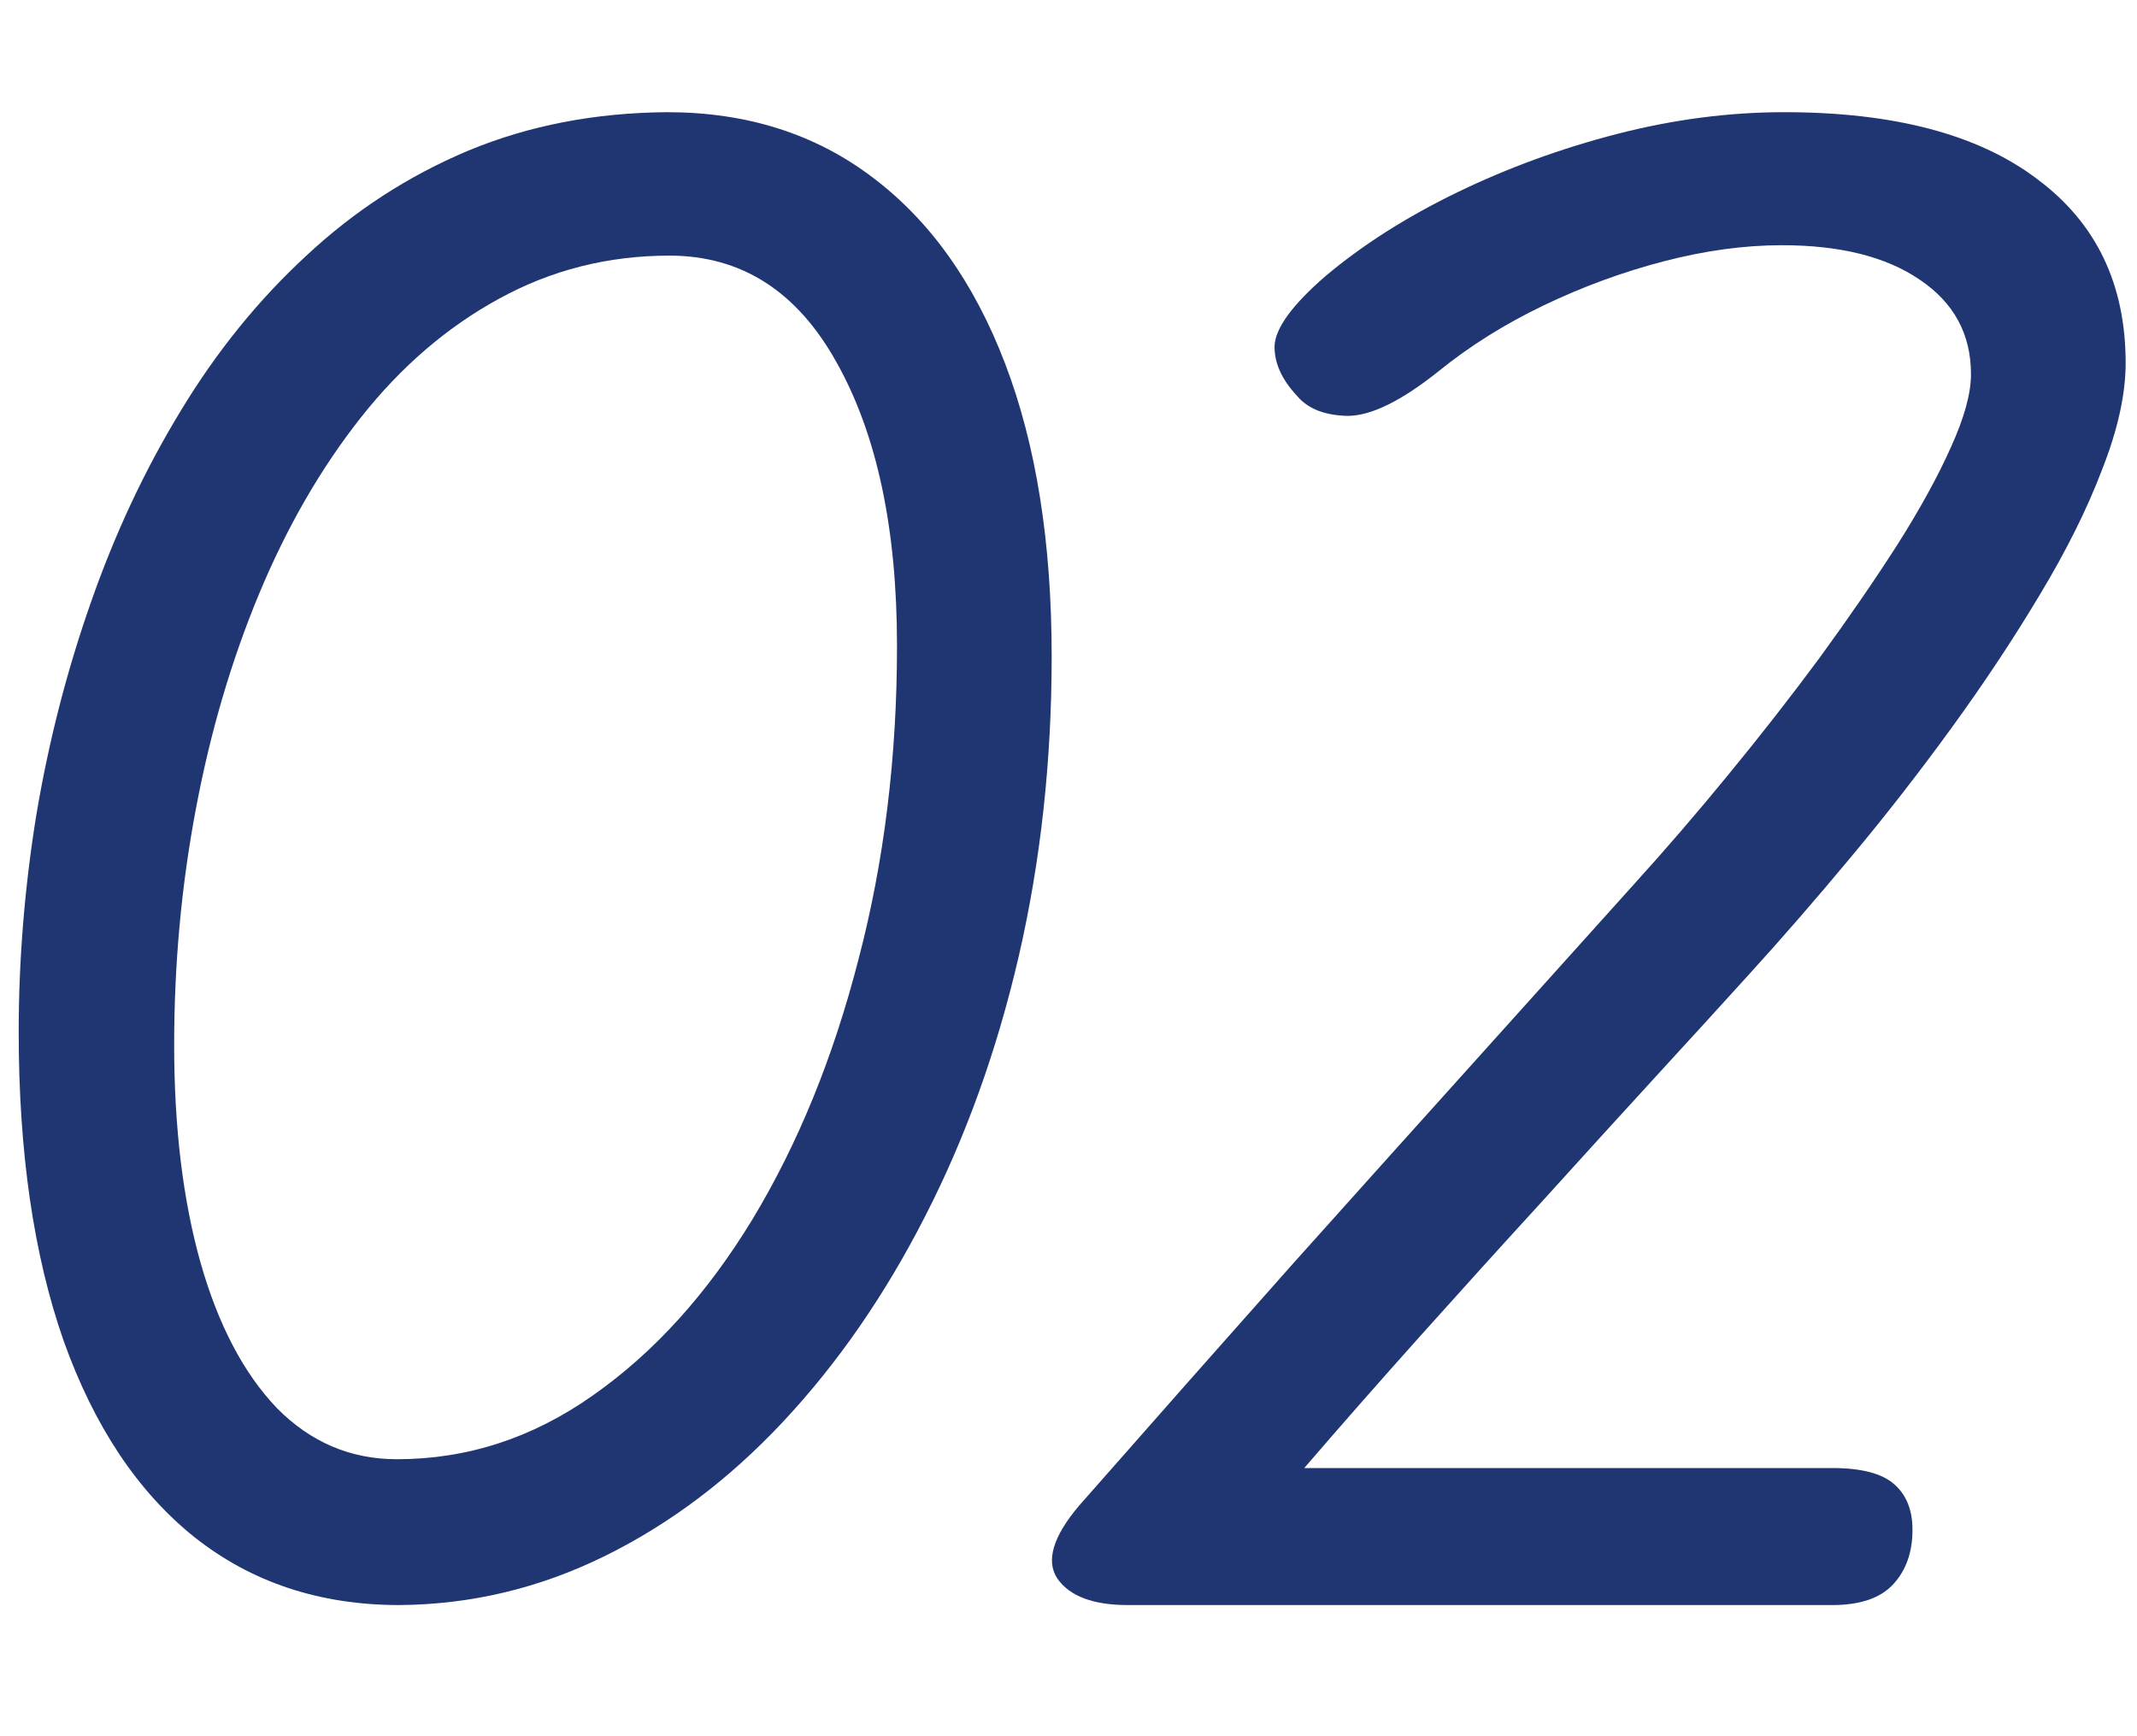
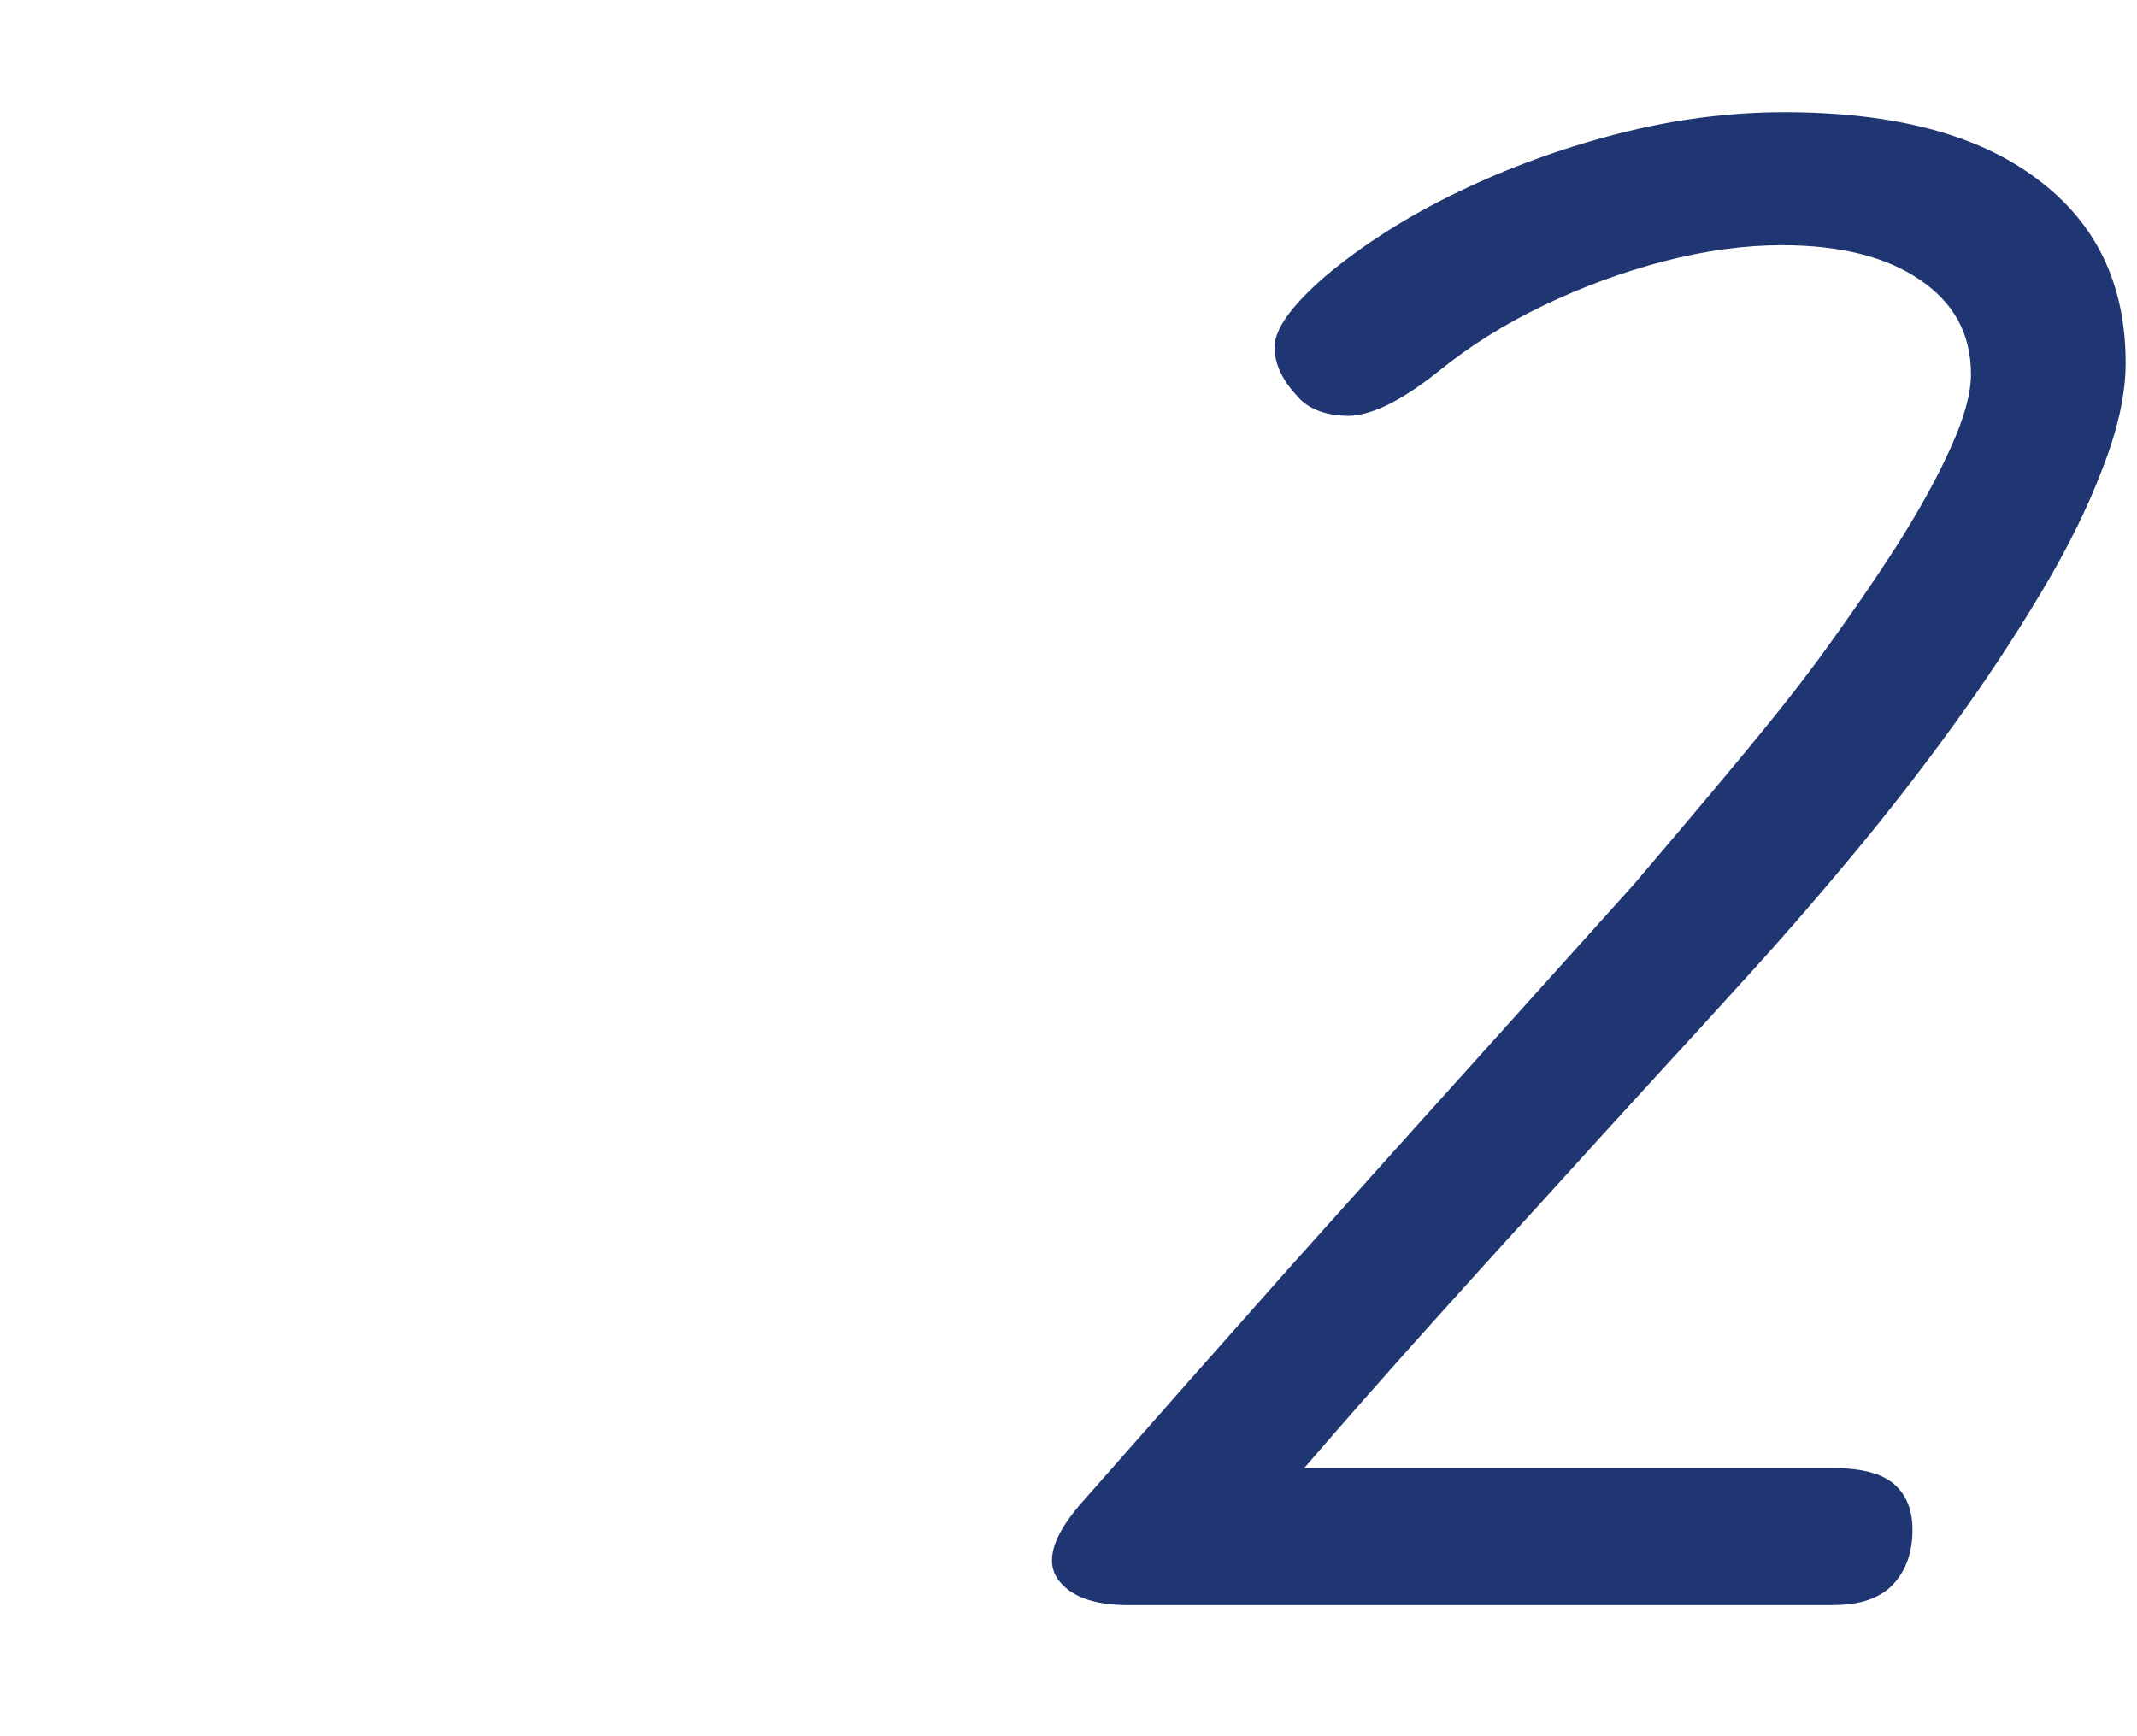
<svg xmlns="http://www.w3.org/2000/svg" width="16" height="13" viewBox="0 0 16 13" fill="none">
-   <path d="M8.445 12.018C8.185 12.018 8.009 11.952 7.917 11.82C7.829 11.688 7.883 11.506 8.079 11.274C8.631 10.646 9.163 10.044 9.675 9.468C10.191 8.892 10.667 8.362 11.103 7.878C11.539 7.394 11.915 6.976 12.231 6.624C12.467 6.364 12.703 6.09 12.939 5.802C13.179 5.51 13.407 5.218 13.623 4.926C13.839 4.63 14.033 4.348 14.205 4.08C14.377 3.808 14.511 3.564 14.607 3.348C14.707 3.128 14.757 2.946 14.757 2.802C14.757 2.502 14.629 2.266 14.373 2.094C14.121 1.922 13.777 1.836 13.341 1.836C13.061 1.836 12.767 1.876 12.459 1.956C12.151 2.036 11.851 2.146 11.559 2.286C11.267 2.426 11.005 2.59 10.773 2.778C10.493 3.002 10.265 3.114 10.089 3.114C9.917 3.11 9.791 3.06 9.711 2.964C9.595 2.84 9.539 2.714 9.543 2.586C9.551 2.454 9.677 2.282 9.921 2.07C10.201 1.834 10.531 1.624 10.911 1.44C11.291 1.256 11.691 1.11 12.111 1.002C12.531 0.894 12.947 0.84 13.359 0.84C14.179 0.84 14.809 1.006 15.249 1.338C15.693 1.666 15.915 2.126 15.915 2.718C15.915 2.95 15.857 3.214 15.741 3.51C15.629 3.806 15.473 4.12 15.273 4.452C15.077 4.78 14.857 5.112 14.613 5.448C14.369 5.784 14.115 6.11 13.851 6.426C13.591 6.738 13.339 7.028 13.095 7.296C12.903 7.508 12.673 7.76 12.405 8.052C12.141 8.34 11.857 8.652 11.553 8.988C11.249 9.32 10.943 9.658 10.635 10.002C10.327 10.346 10.037 10.676 9.765 10.992H13.719C13.935 10.992 14.089 11.032 14.181 11.112C14.273 11.192 14.319 11.306 14.319 11.454C14.319 11.622 14.271 11.758 14.175 11.862C14.079 11.966 13.927 12.018 13.719 12.018H8.445Z" fill="#203672" />
-   <path d="M2.99 12.018C2.394 12.018 1.882 11.848 1.454 11.508C1.03 11.168 0.704 10.678 0.476 10.038C0.252 9.398 0.14 8.628 0.14 7.728C0.14 7.188 0.184 6.646 0.272 6.102C0.364 5.554 0.5 5.024 0.68 4.512C0.86 3.996 1.084 3.518 1.352 3.078C1.62 2.634 1.934 2.246 2.294 1.914C2.654 1.578 3.058 1.316 3.506 1.128C3.958 0.94 4.454 0.844 4.994 0.84C5.59 0.84 6.102 1.002 6.53 1.326C6.962 1.65 7.294 2.116 7.526 2.724C7.758 3.332 7.874 4.062 7.874 4.914C7.874 5.698 7.792 6.446 7.628 7.158C7.464 7.866 7.23 8.516 6.926 9.108C6.626 9.696 6.272 10.208 5.864 10.644C5.46 11.076 5.014 11.412 4.526 11.652C4.038 11.892 3.526 12.014 2.99 12.018ZM2.972 10.926C3.5 10.926 3.99 10.766 4.442 10.446C4.898 10.126 5.296 9.686 5.636 9.126C5.976 8.562 6.24 7.914 6.428 7.182C6.62 6.45 6.716 5.668 6.716 4.836C6.716 3.96 6.566 3.254 6.266 2.718C5.97 2.182 5.552 1.914 5.012 1.914C4.552 1.914 4.126 2.022 3.734 2.238C3.346 2.45 3.002 2.746 2.702 3.126C2.402 3.506 2.148 3.946 1.94 4.446C1.732 4.946 1.574 5.484 1.466 6.06C1.358 6.632 1.304 7.22 1.304 7.824C1.304 8.444 1.37 8.988 1.502 9.456C1.634 9.92 1.824 10.282 2.072 10.542C2.324 10.798 2.624 10.926 2.972 10.926Z" fill="#203672" />
+   <path d="M8.445 12.018C8.185 12.018 8.009 11.952 7.917 11.82C7.829 11.688 7.883 11.506 8.079 11.274C8.631 10.646 9.163 10.044 9.675 9.468C10.191 8.892 10.667 8.362 11.103 7.878C11.539 7.394 11.915 6.976 12.231 6.624C13.179 5.51 13.407 5.218 13.623 4.926C13.839 4.63 14.033 4.348 14.205 4.08C14.377 3.808 14.511 3.564 14.607 3.348C14.707 3.128 14.757 2.946 14.757 2.802C14.757 2.502 14.629 2.266 14.373 2.094C14.121 1.922 13.777 1.836 13.341 1.836C13.061 1.836 12.767 1.876 12.459 1.956C12.151 2.036 11.851 2.146 11.559 2.286C11.267 2.426 11.005 2.59 10.773 2.778C10.493 3.002 10.265 3.114 10.089 3.114C9.917 3.11 9.791 3.06 9.711 2.964C9.595 2.84 9.539 2.714 9.543 2.586C9.551 2.454 9.677 2.282 9.921 2.07C10.201 1.834 10.531 1.624 10.911 1.44C11.291 1.256 11.691 1.11 12.111 1.002C12.531 0.894 12.947 0.84 13.359 0.84C14.179 0.84 14.809 1.006 15.249 1.338C15.693 1.666 15.915 2.126 15.915 2.718C15.915 2.95 15.857 3.214 15.741 3.51C15.629 3.806 15.473 4.12 15.273 4.452C15.077 4.78 14.857 5.112 14.613 5.448C14.369 5.784 14.115 6.11 13.851 6.426C13.591 6.738 13.339 7.028 13.095 7.296C12.903 7.508 12.673 7.76 12.405 8.052C12.141 8.34 11.857 8.652 11.553 8.988C11.249 9.32 10.943 9.658 10.635 10.002C10.327 10.346 10.037 10.676 9.765 10.992H13.719C13.935 10.992 14.089 11.032 14.181 11.112C14.273 11.192 14.319 11.306 14.319 11.454C14.319 11.622 14.271 11.758 14.175 11.862C14.079 11.966 13.927 12.018 13.719 12.018H8.445Z" fill="#203672" />
</svg>